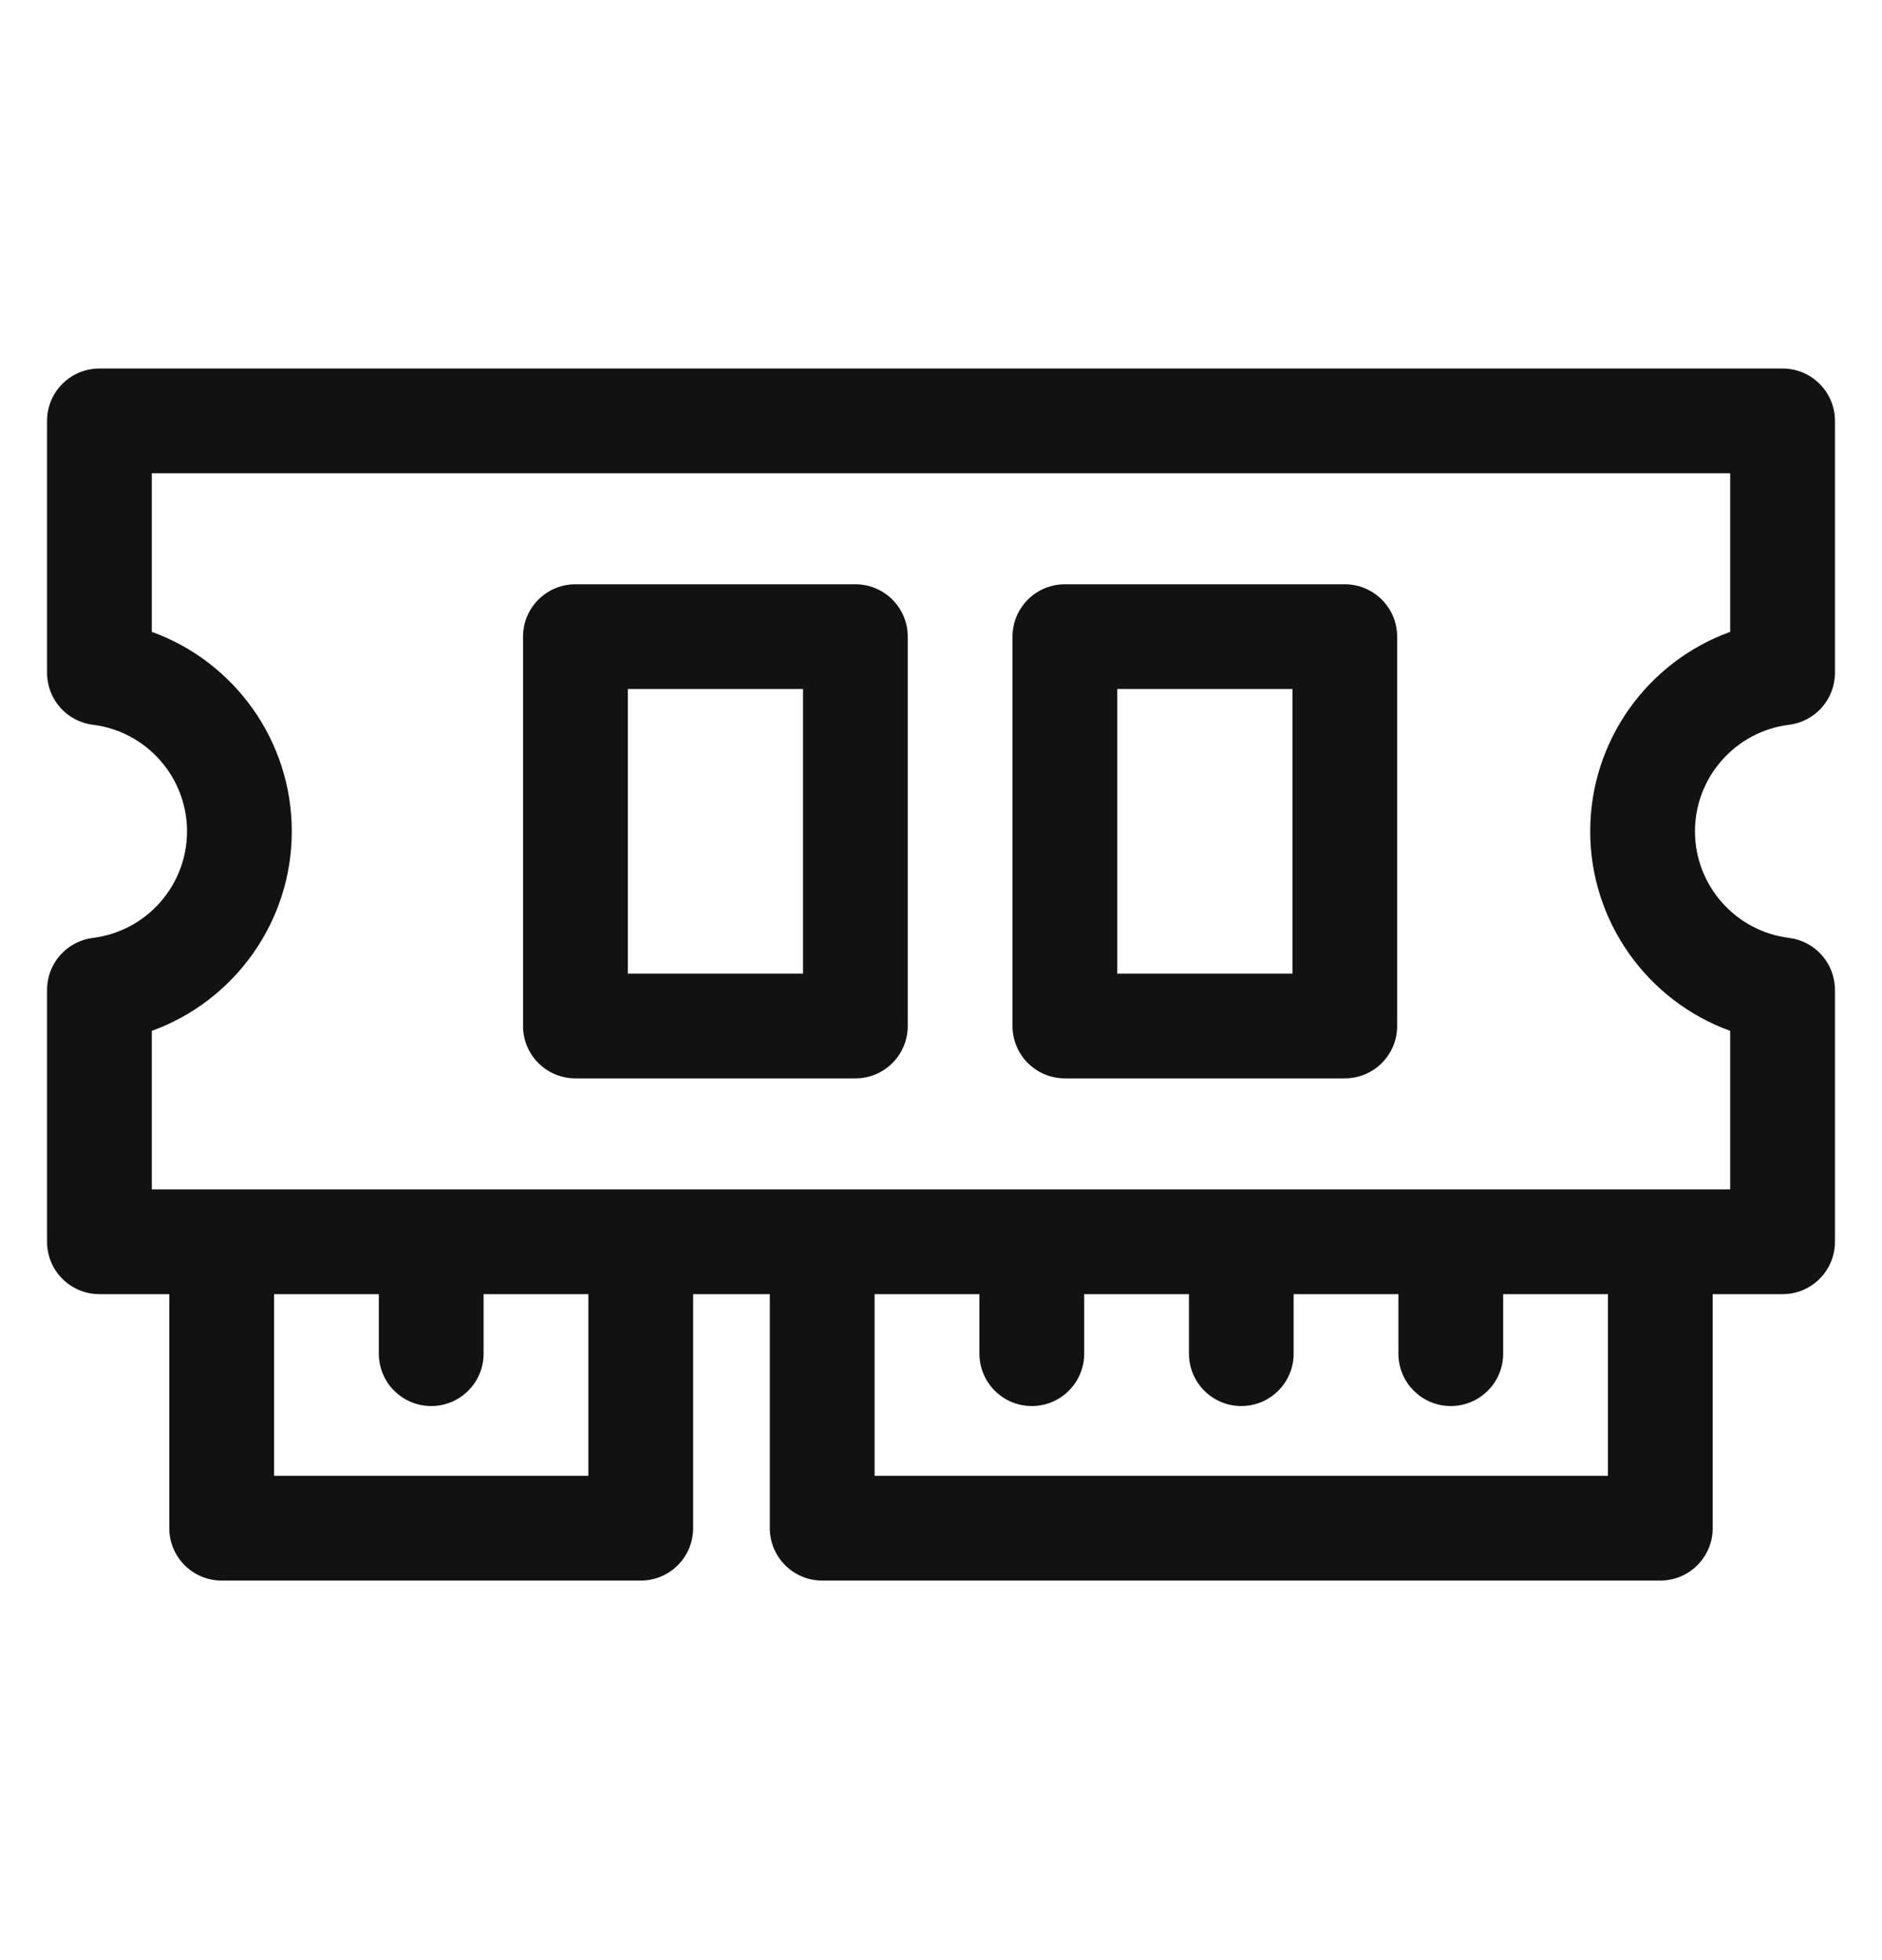
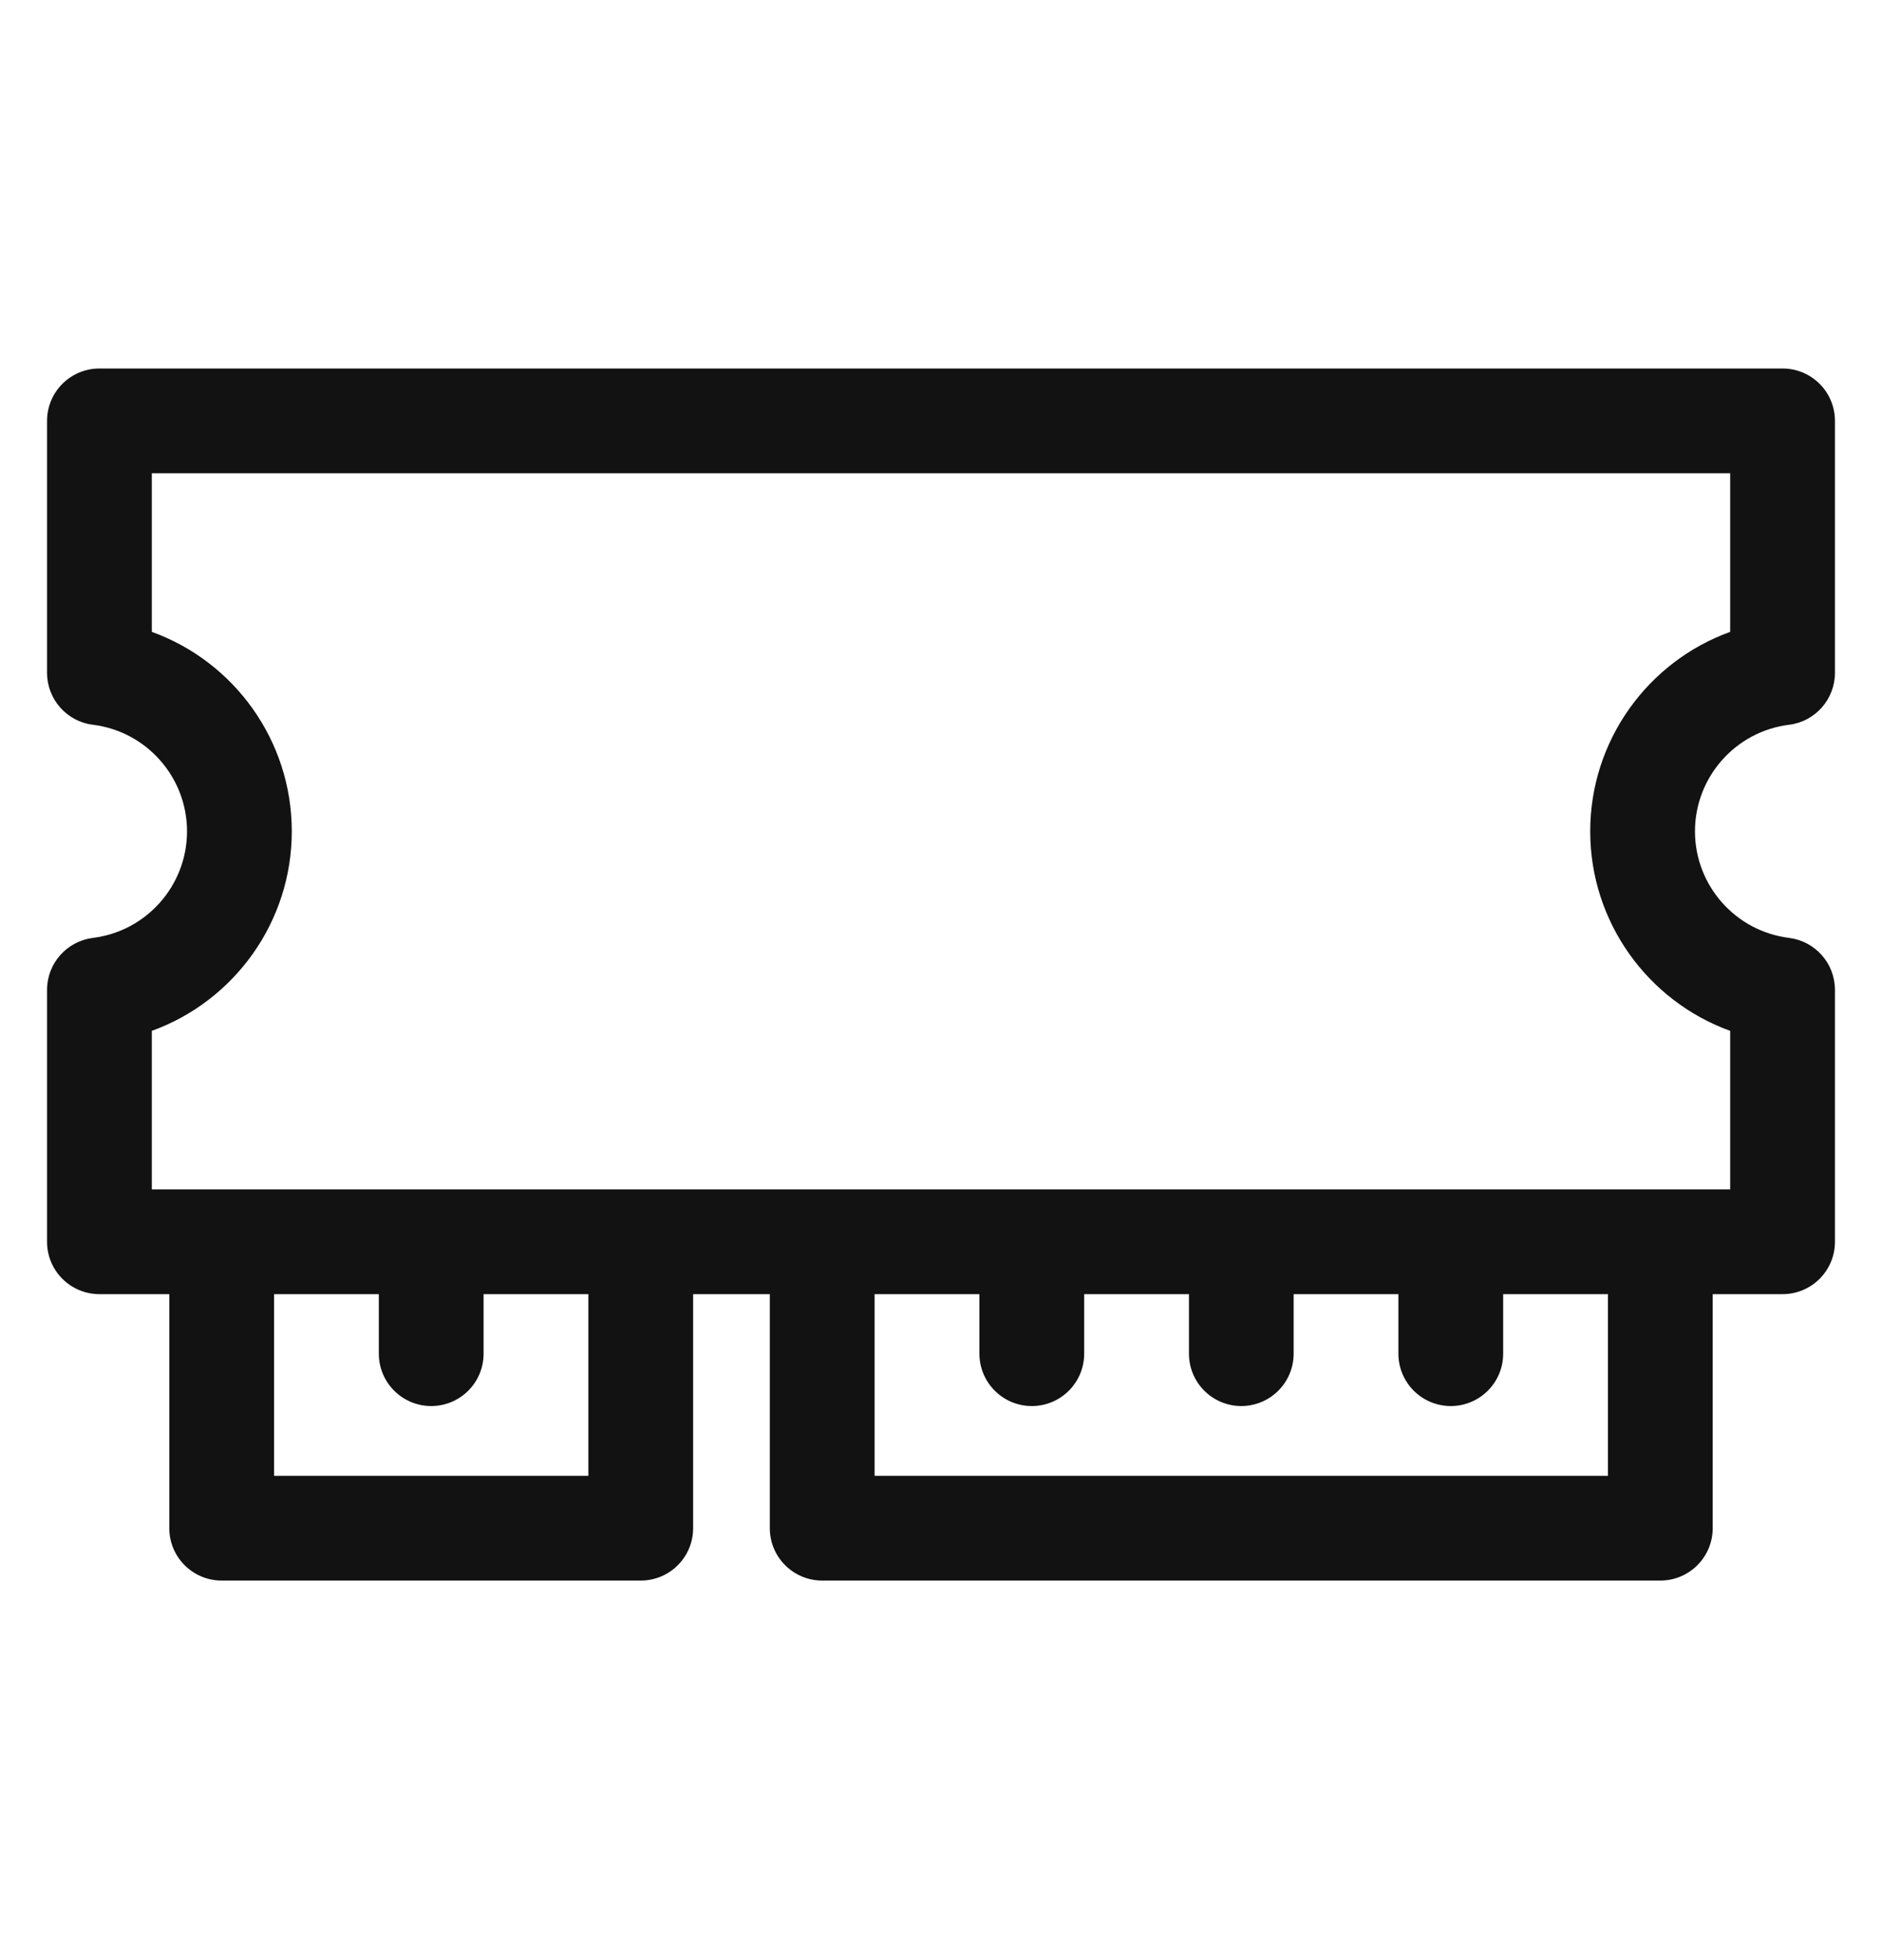
<svg xmlns="http://www.w3.org/2000/svg" fill="none" viewBox="0 0 24 25" height="25" width="24">
  <g id="Memoria RAM">
    <g id="Vector">
      <path fill="#121212" d="M22.814 9.244C23.149 9.203 23.4 8.918 23.4 8.581V5.368C23.4 4.999 23.101 4.7 22.732 4.7H1.268C0.899 4.7 0.6 4.999 0.6 5.368V8.581C0.6 8.918 0.851 9.203 1.186 9.244C1.869 9.329 2.385 9.913 2.385 10.603C2.385 11.293 1.869 11.877 1.186 11.962C0.851 12.004 0.6 12.288 0.6 12.625V15.838C0.6 16.207 0.899 16.506 1.268 16.506H2.159V19.491C2.159 19.86 2.458 20.159 2.827 20.159H8.171C8.54 20.159 8.839 19.86 8.839 19.491V16.506H9.817V19.491C9.817 19.86 10.116 20.159 10.485 20.159H21.173C21.542 20.159 21.841 19.86 21.841 19.491V16.506H22.732C23.101 16.506 23.4 16.207 23.4 15.838V12.625C23.4 12.288 23.149 12.004 22.814 11.962C22.131 11.877 21.615 11.293 21.615 10.603C21.615 9.913 22.131 9.329 22.814 9.244ZM7.503 18.823H3.495V16.506H4.831V17.265C4.831 17.634 5.13 17.933 5.499 17.933C5.868 17.933 6.167 17.634 6.167 17.265V16.506H7.503V18.823ZM20.505 18.823H11.153V16.506H12.49V17.265C12.49 17.634 12.789 17.933 13.158 17.933C13.527 17.933 13.826 17.634 13.826 17.265V16.506H15.162V17.265C15.162 17.634 15.461 17.933 15.829 17.933C16.198 17.933 16.497 17.634 16.497 17.265V16.506H17.833V17.265C17.833 17.634 18.132 17.933 18.501 17.933C18.87 17.933 19.169 17.634 19.169 17.265V16.506H20.505V18.823ZM22.064 13.148V15.17H1.936V13.148C2.986 12.768 3.721 11.761 3.721 10.603C3.721 9.445 2.986 8.438 1.936 8.059V6.036H22.064V8.059C21.014 8.438 20.279 9.445 20.279 10.603C20.279 11.761 21.014 12.768 22.064 13.148Z" />
-       <path fill="#121212" d="M10.908 7.452H7.338C6.969 7.452 6.67 7.751 6.67 8.12V13.086C6.67 13.455 6.969 13.754 7.338 13.754H10.908C11.277 13.754 11.576 13.455 11.576 13.086V8.12C11.576 7.751 11.277 7.452 10.908 7.452ZM10.24 12.418H8.006V8.788H10.24V12.418Z" />
-       <path fill="#121212" d="M17.149 7.452H13.58C13.211 7.452 12.912 7.751 12.912 8.12V13.086C12.912 13.455 13.211 13.754 13.58 13.754H17.149C17.518 13.754 17.817 13.455 17.817 13.086V8.12C17.817 7.751 17.518 7.452 17.149 7.452ZM16.482 12.418H14.248V8.788H16.482V12.418Z" />
    </g>
  </g>
</svg>